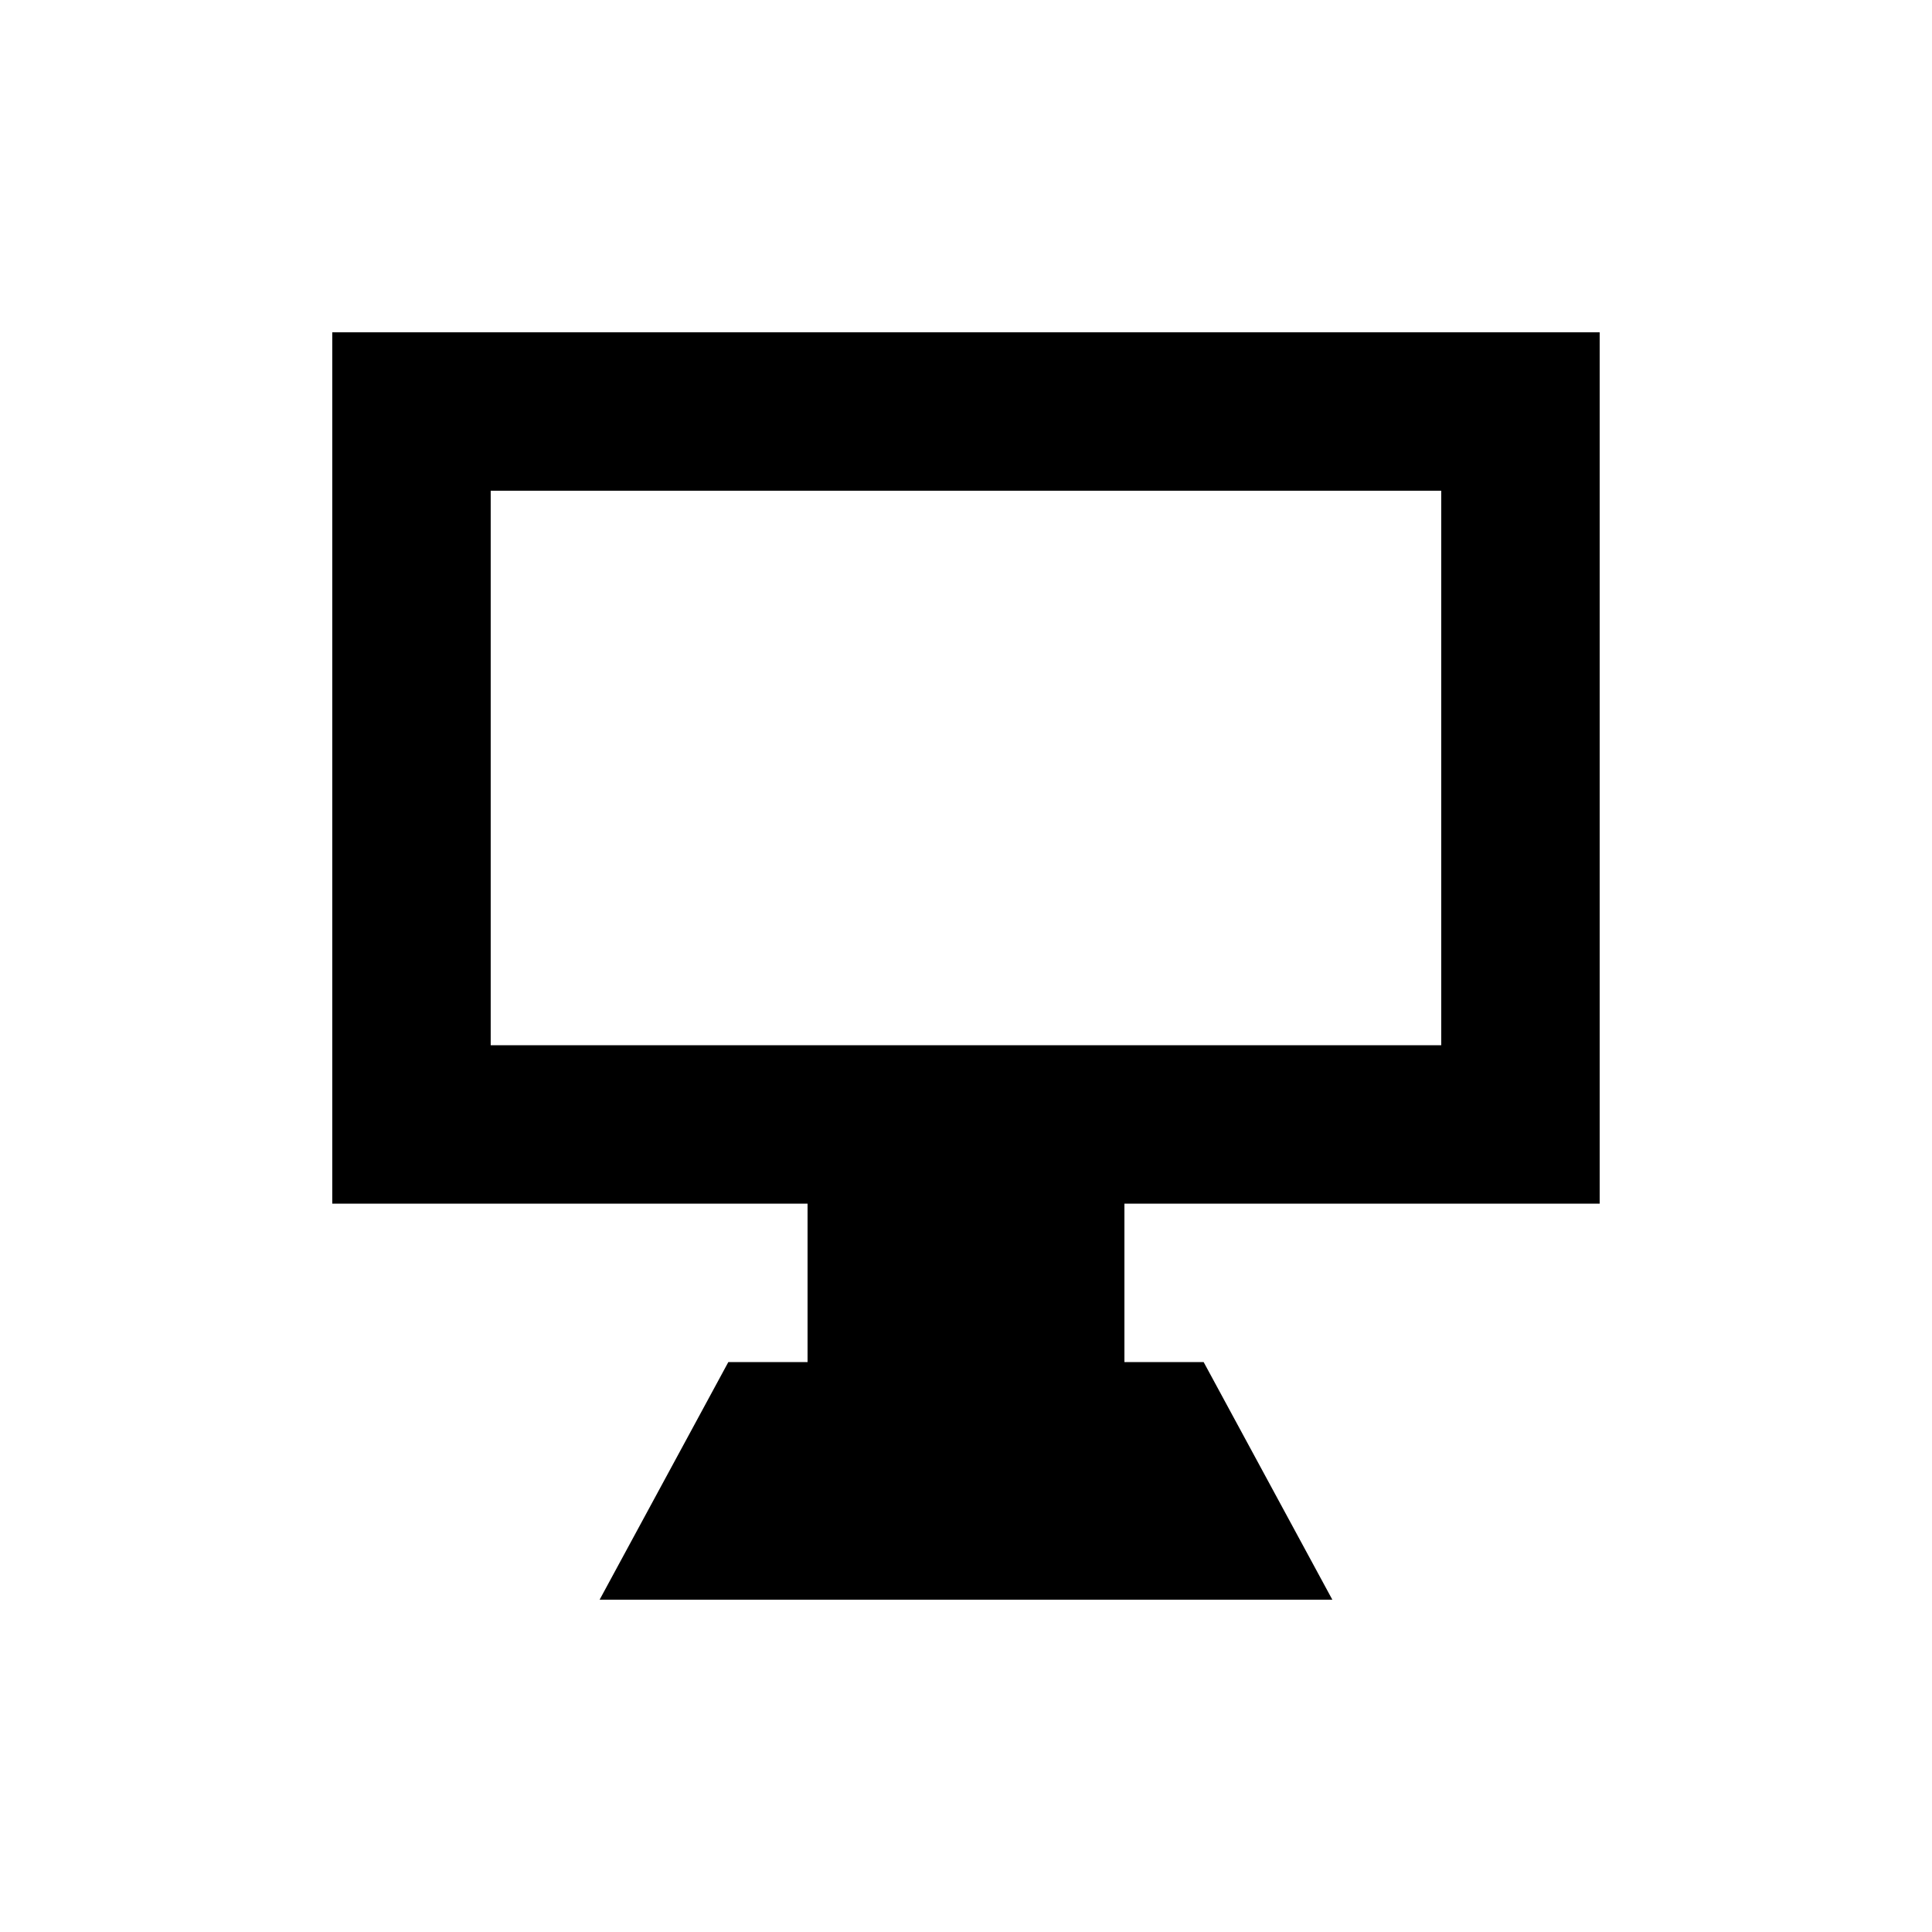
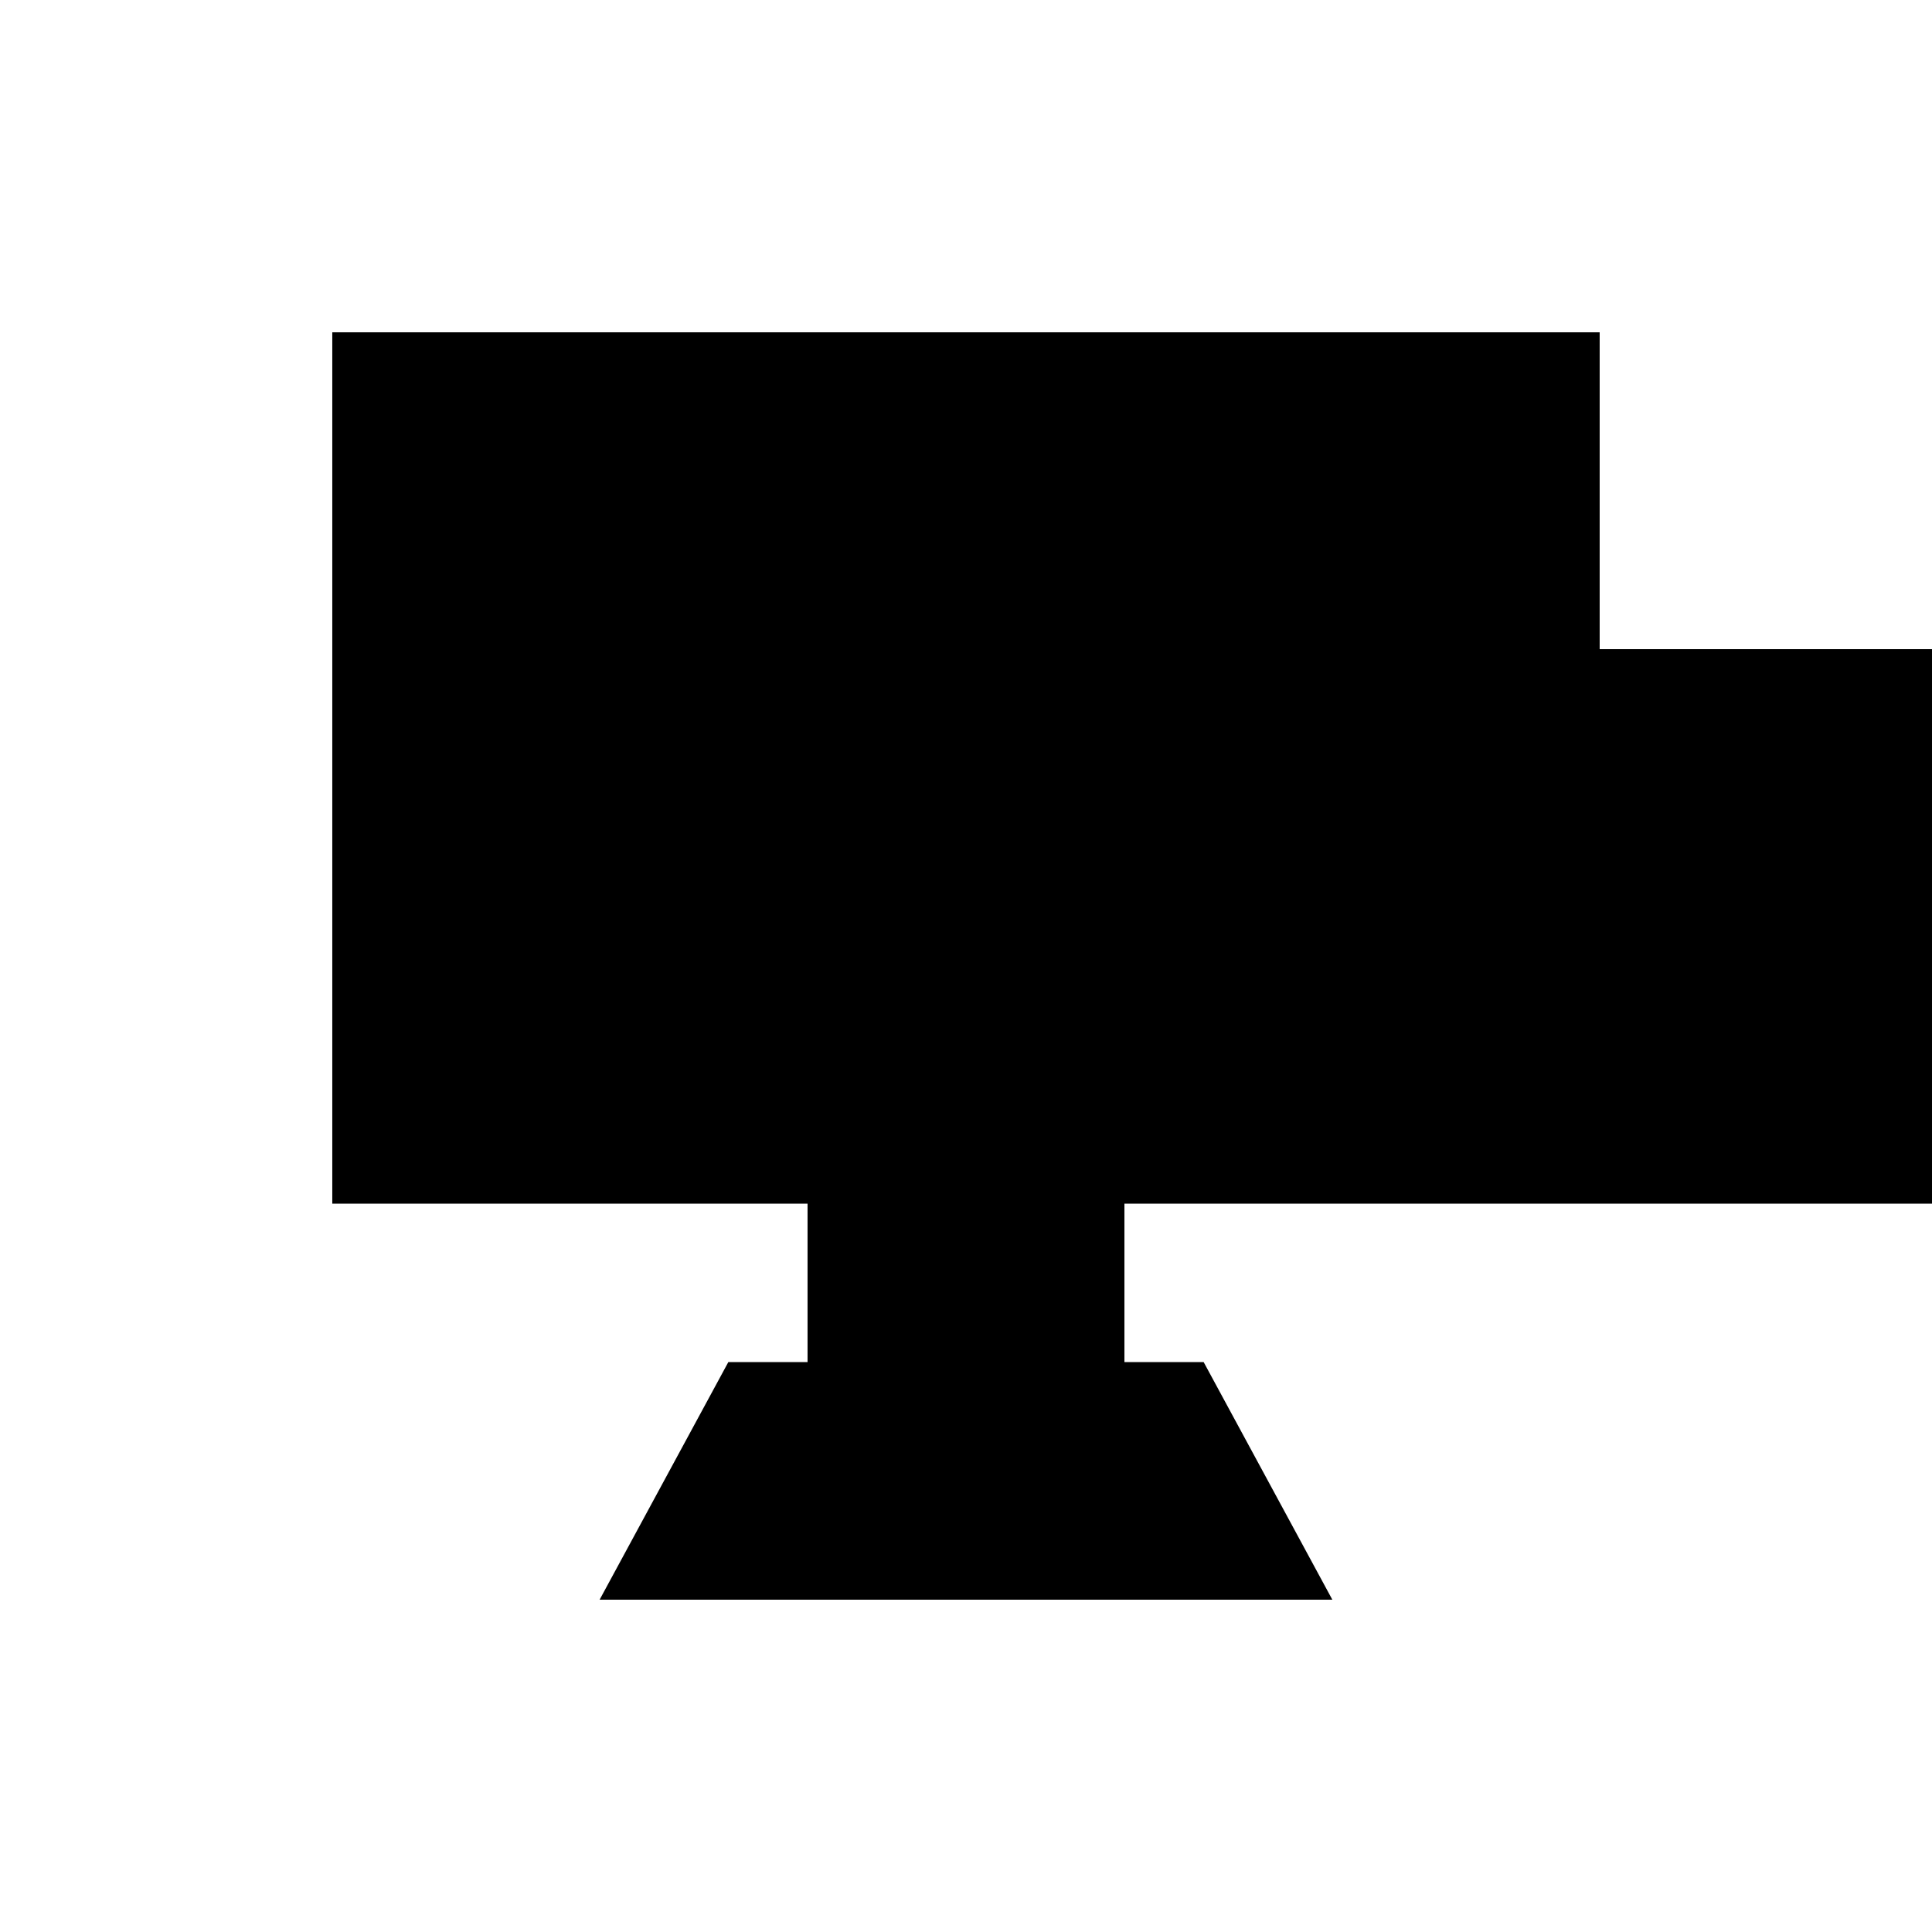
<svg xmlns="http://www.w3.org/2000/svg" fill="#000000" width="800px" height="800px" version="1.1" viewBox="144 144 512 512">
-   <path d="m567.93 462.98v-230.91h-335.87v230.91h125.95v41.984l-20.992-0.004-34.113 62.977h194.18l-34.109-62.977h-20.992v-41.98zm-293.89-41.984v-146.95h251.9v146.95z" />
+   <path d="m567.93 462.98v-230.91h-335.87v230.91h125.95v41.984l-20.992-0.004-34.113 62.977h194.18l-34.109-62.977h-20.992v-41.98zv-146.95h251.9v146.95z" />
</svg>